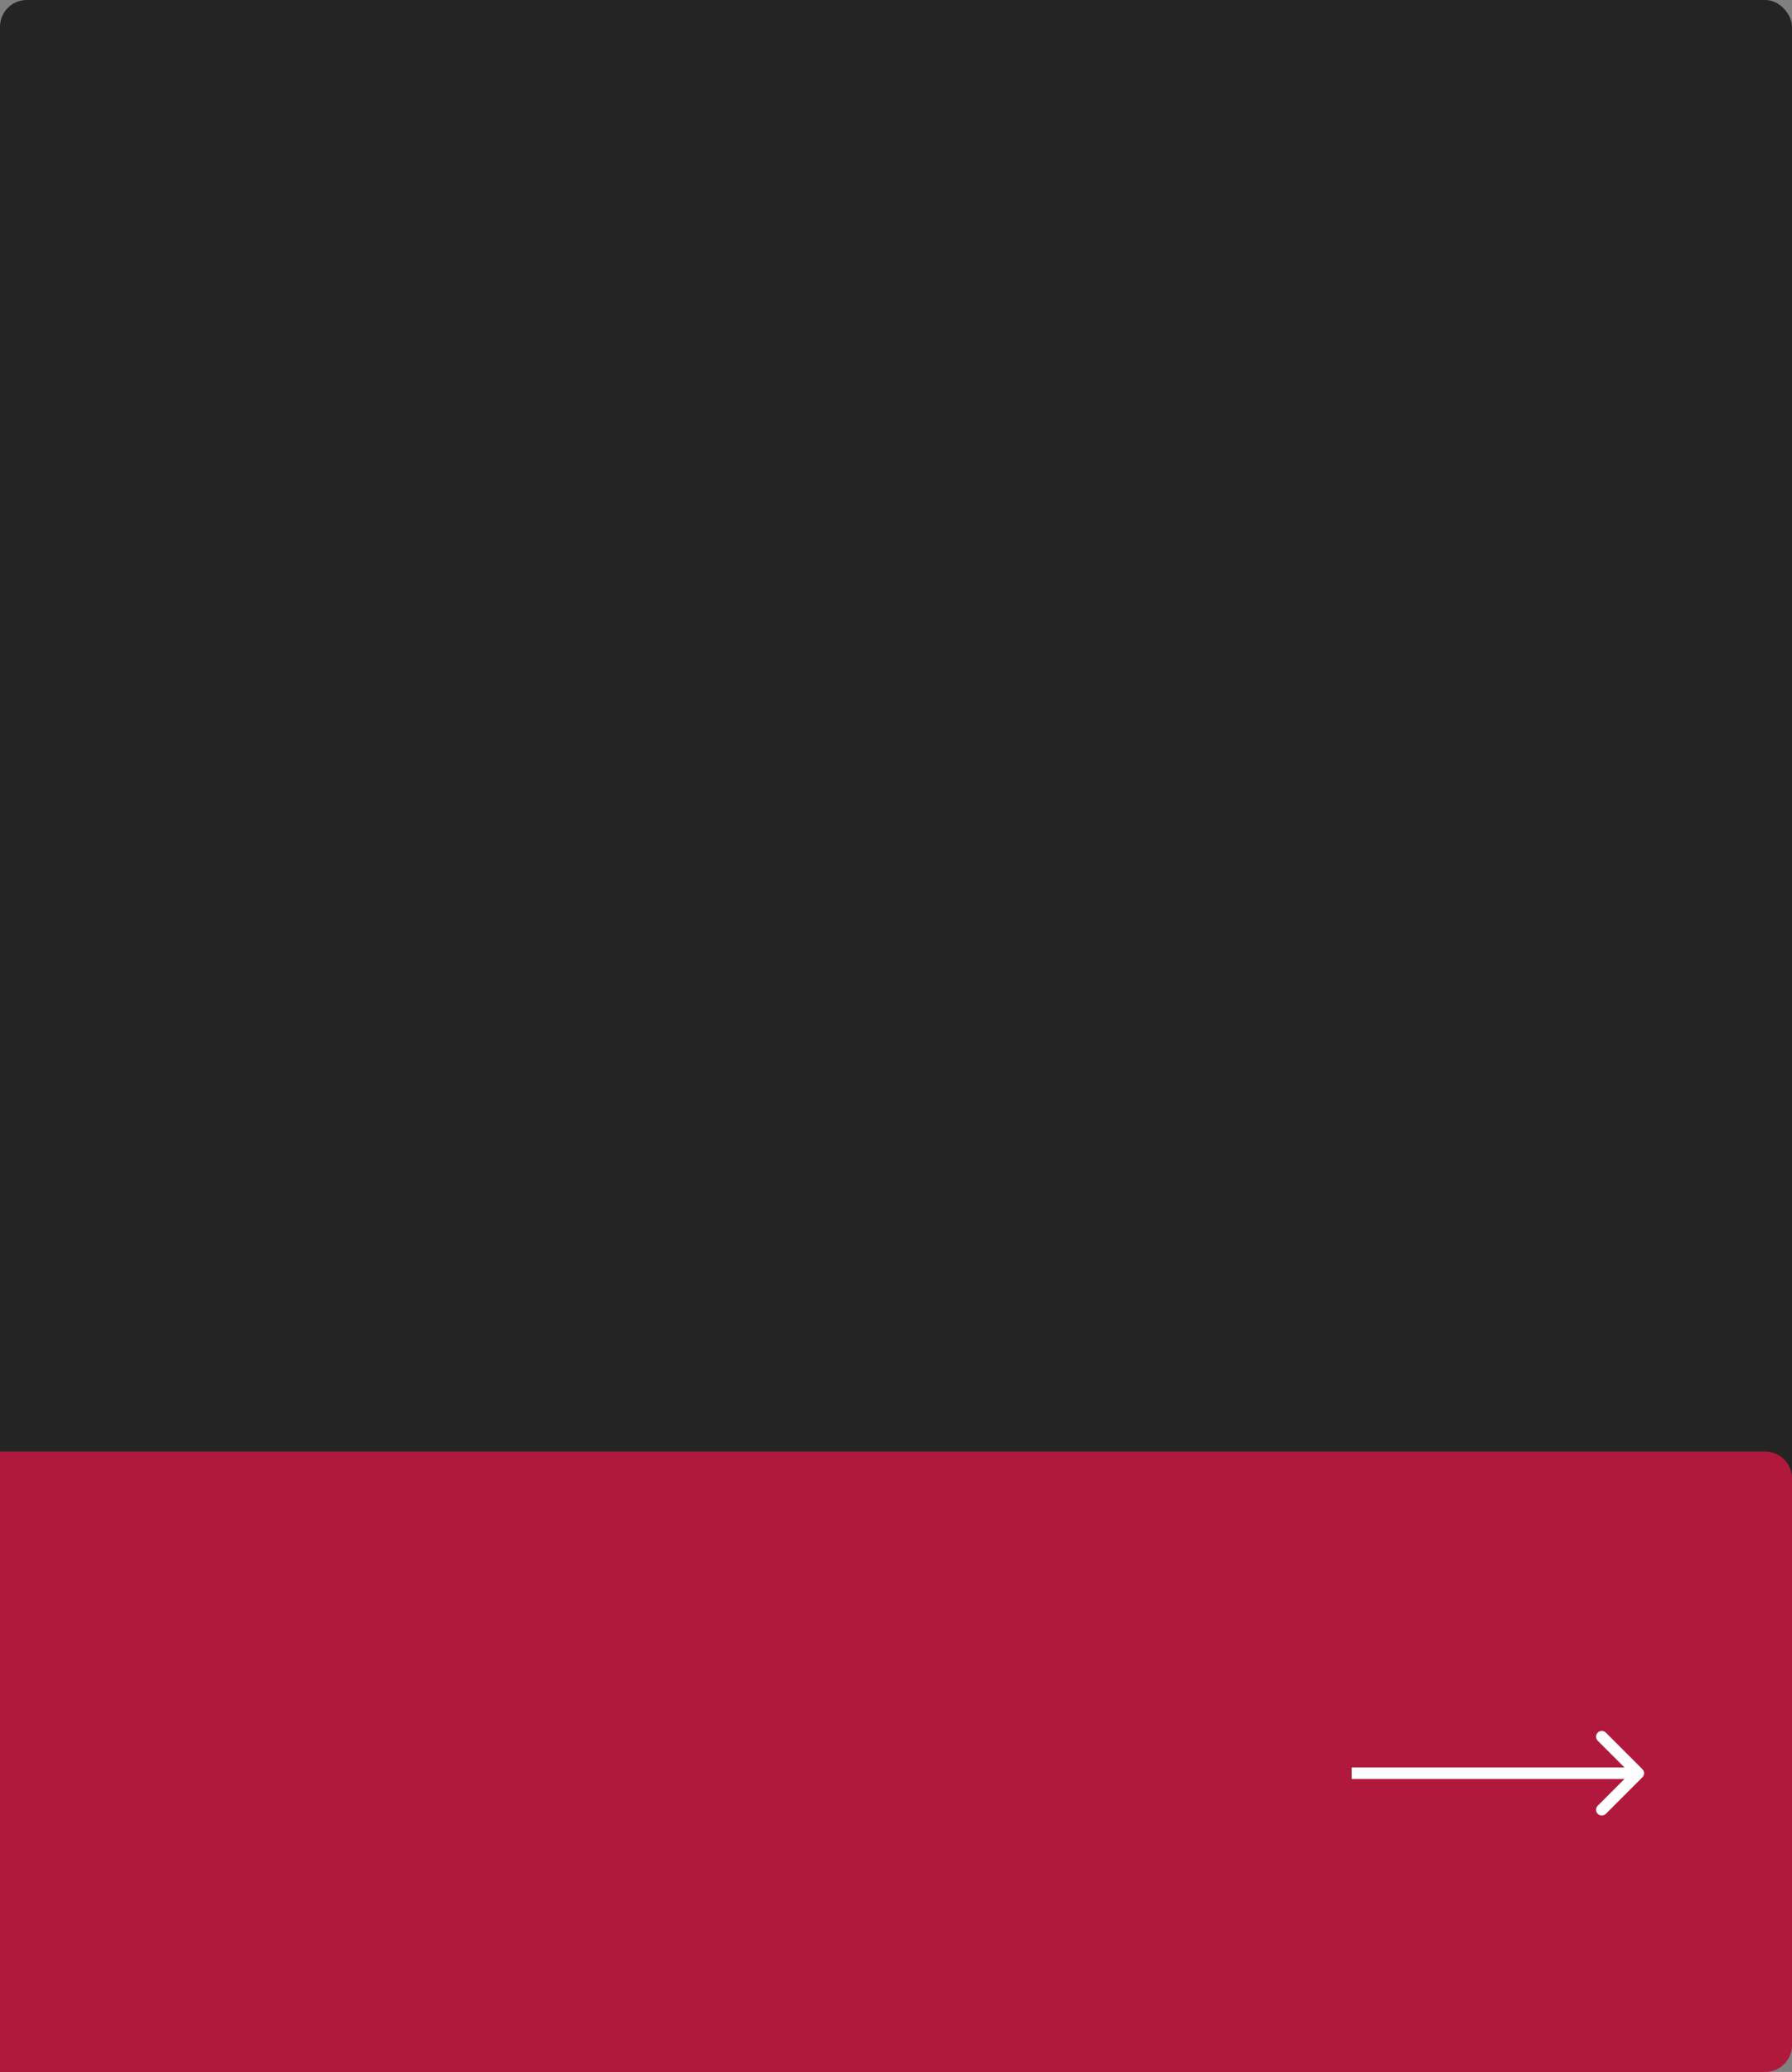
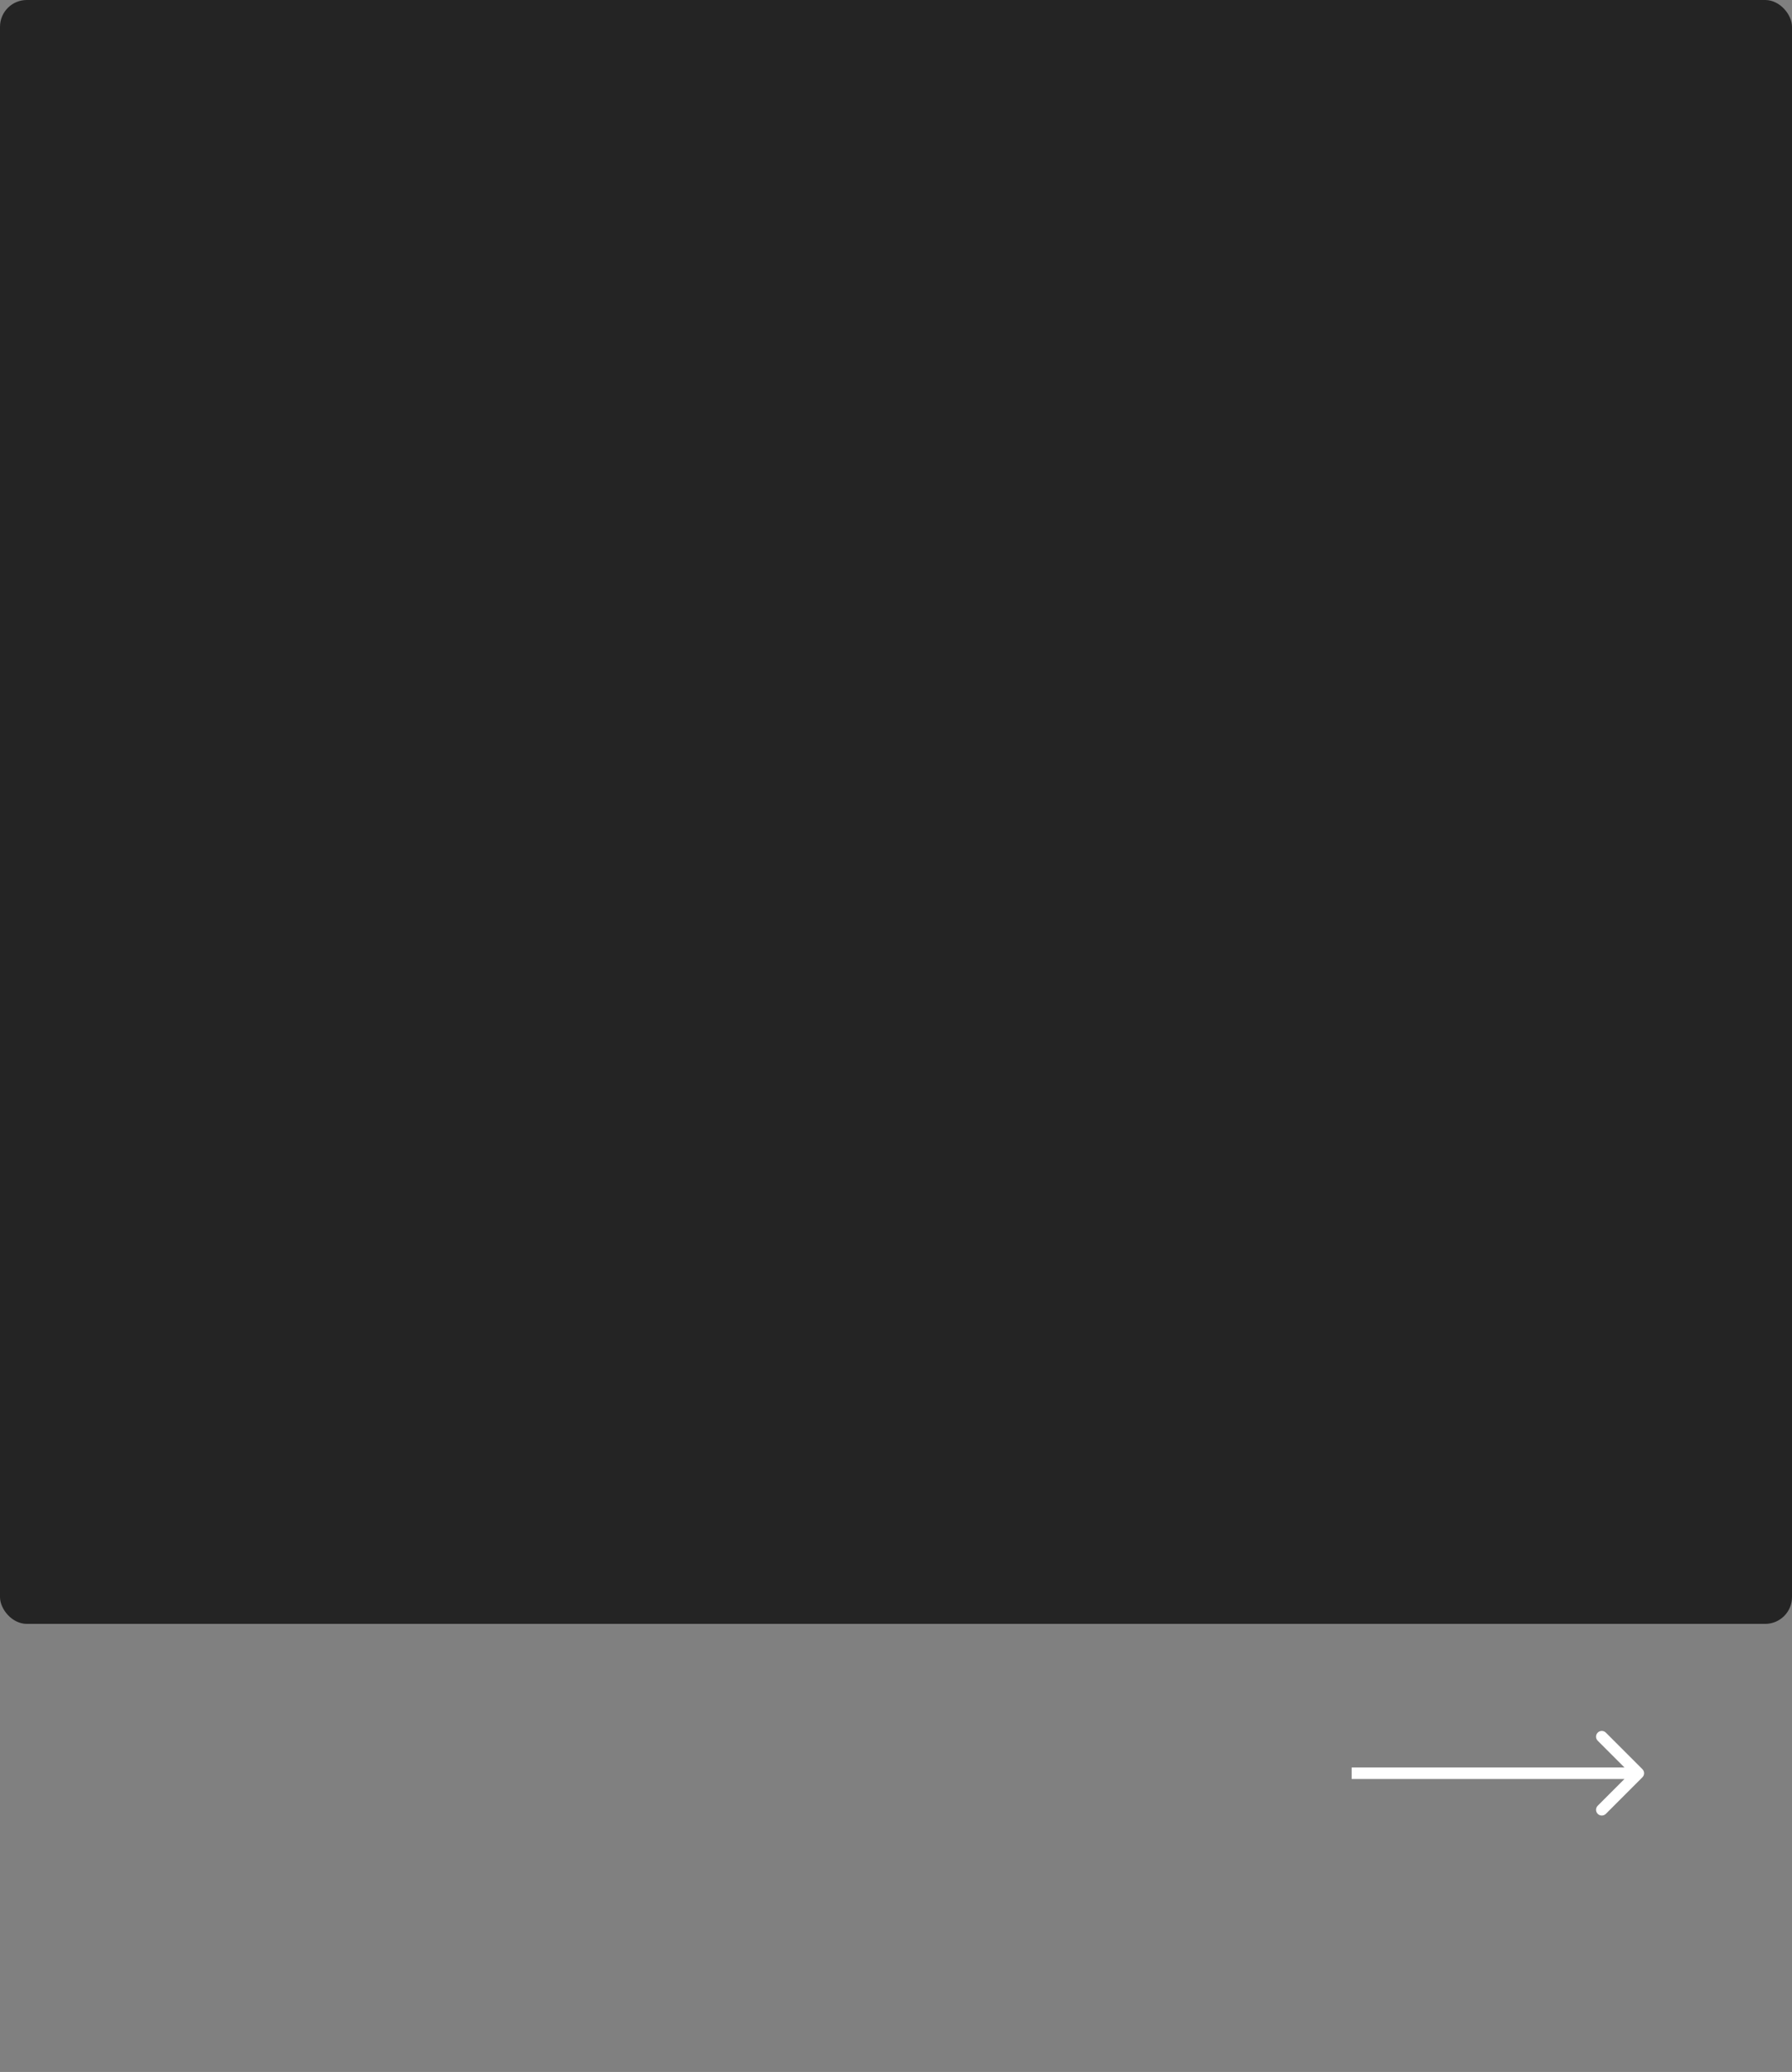
<svg xmlns="http://www.w3.org/2000/svg" width="468" height="541" viewBox="0 0 468 541" fill="none">
  <rect x="0" y="0" width="468" height="541" fill="#808080" stroke="none" />
  <rect width="468" height="424" rx="7" fill="#242424" />
-   <path d="M0 379H461C464.866 379 468 382.134 468 386V534C468 537.866 464.866 541 461 541H0V379Z" fill="#B0183C" />
-   <path d="M428.93 464.061C429.515 463.475 429.515 462.525 428.93 461.939L419.384 452.393C418.798 451.808 417.848 451.808 417.262 452.393C416.677 452.979 416.677 453.929 417.262 454.515L425.748 463L417.262 471.485C416.677 472.071 416.677 473.021 417.262 473.607C417.848 474.192 418.798 474.192 419.384 473.607L428.93 464.061ZM353 464.5H427.869V461.5H353V464.5Z" fill="white" />
+   <path d="M428.93 464.061C429.515 463.475 429.515 462.525 428.93 461.939L419.384 452.393C418.798 451.808 417.848 451.808 417.262 452.393C416.677 452.979 416.677 453.929 417.262 454.515L425.748 463L417.262 471.485C416.677 472.071 416.677 473.021 417.262 473.607C417.848 474.192 418.798 474.192 419.384 473.607L428.93 464.061M353 464.5H427.869V461.5H353V464.5Z" fill="white" />
</svg>